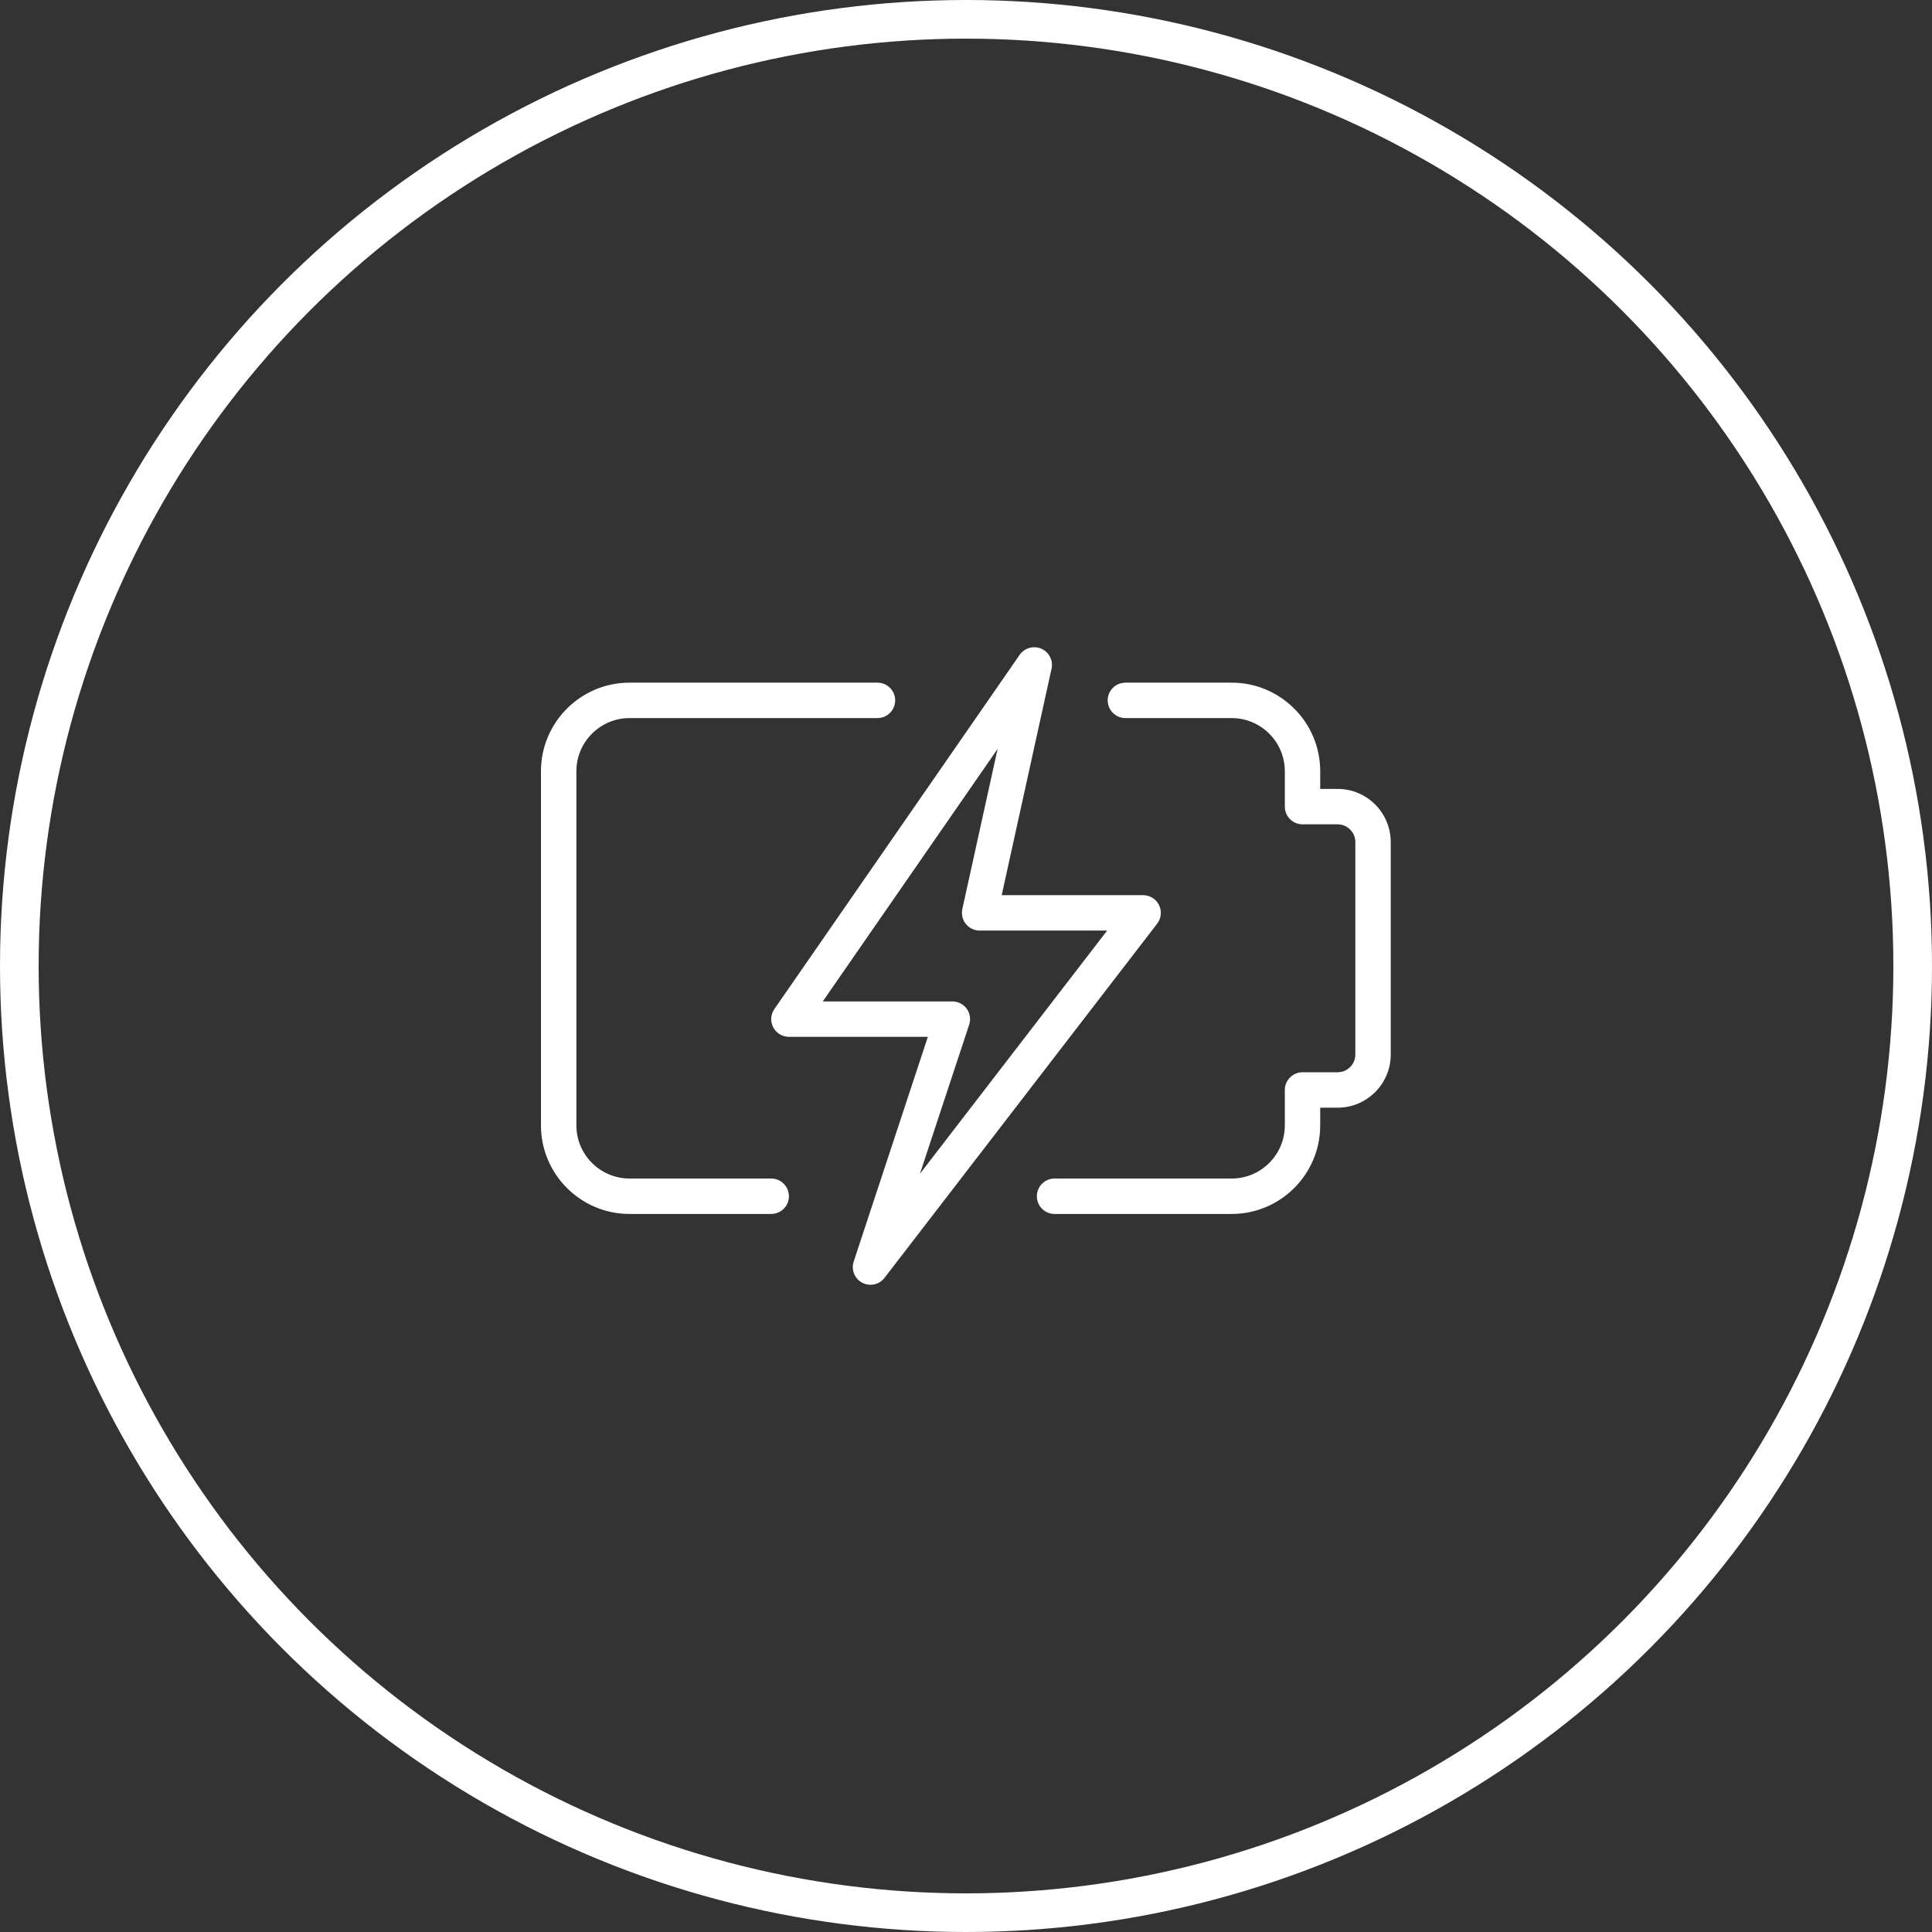
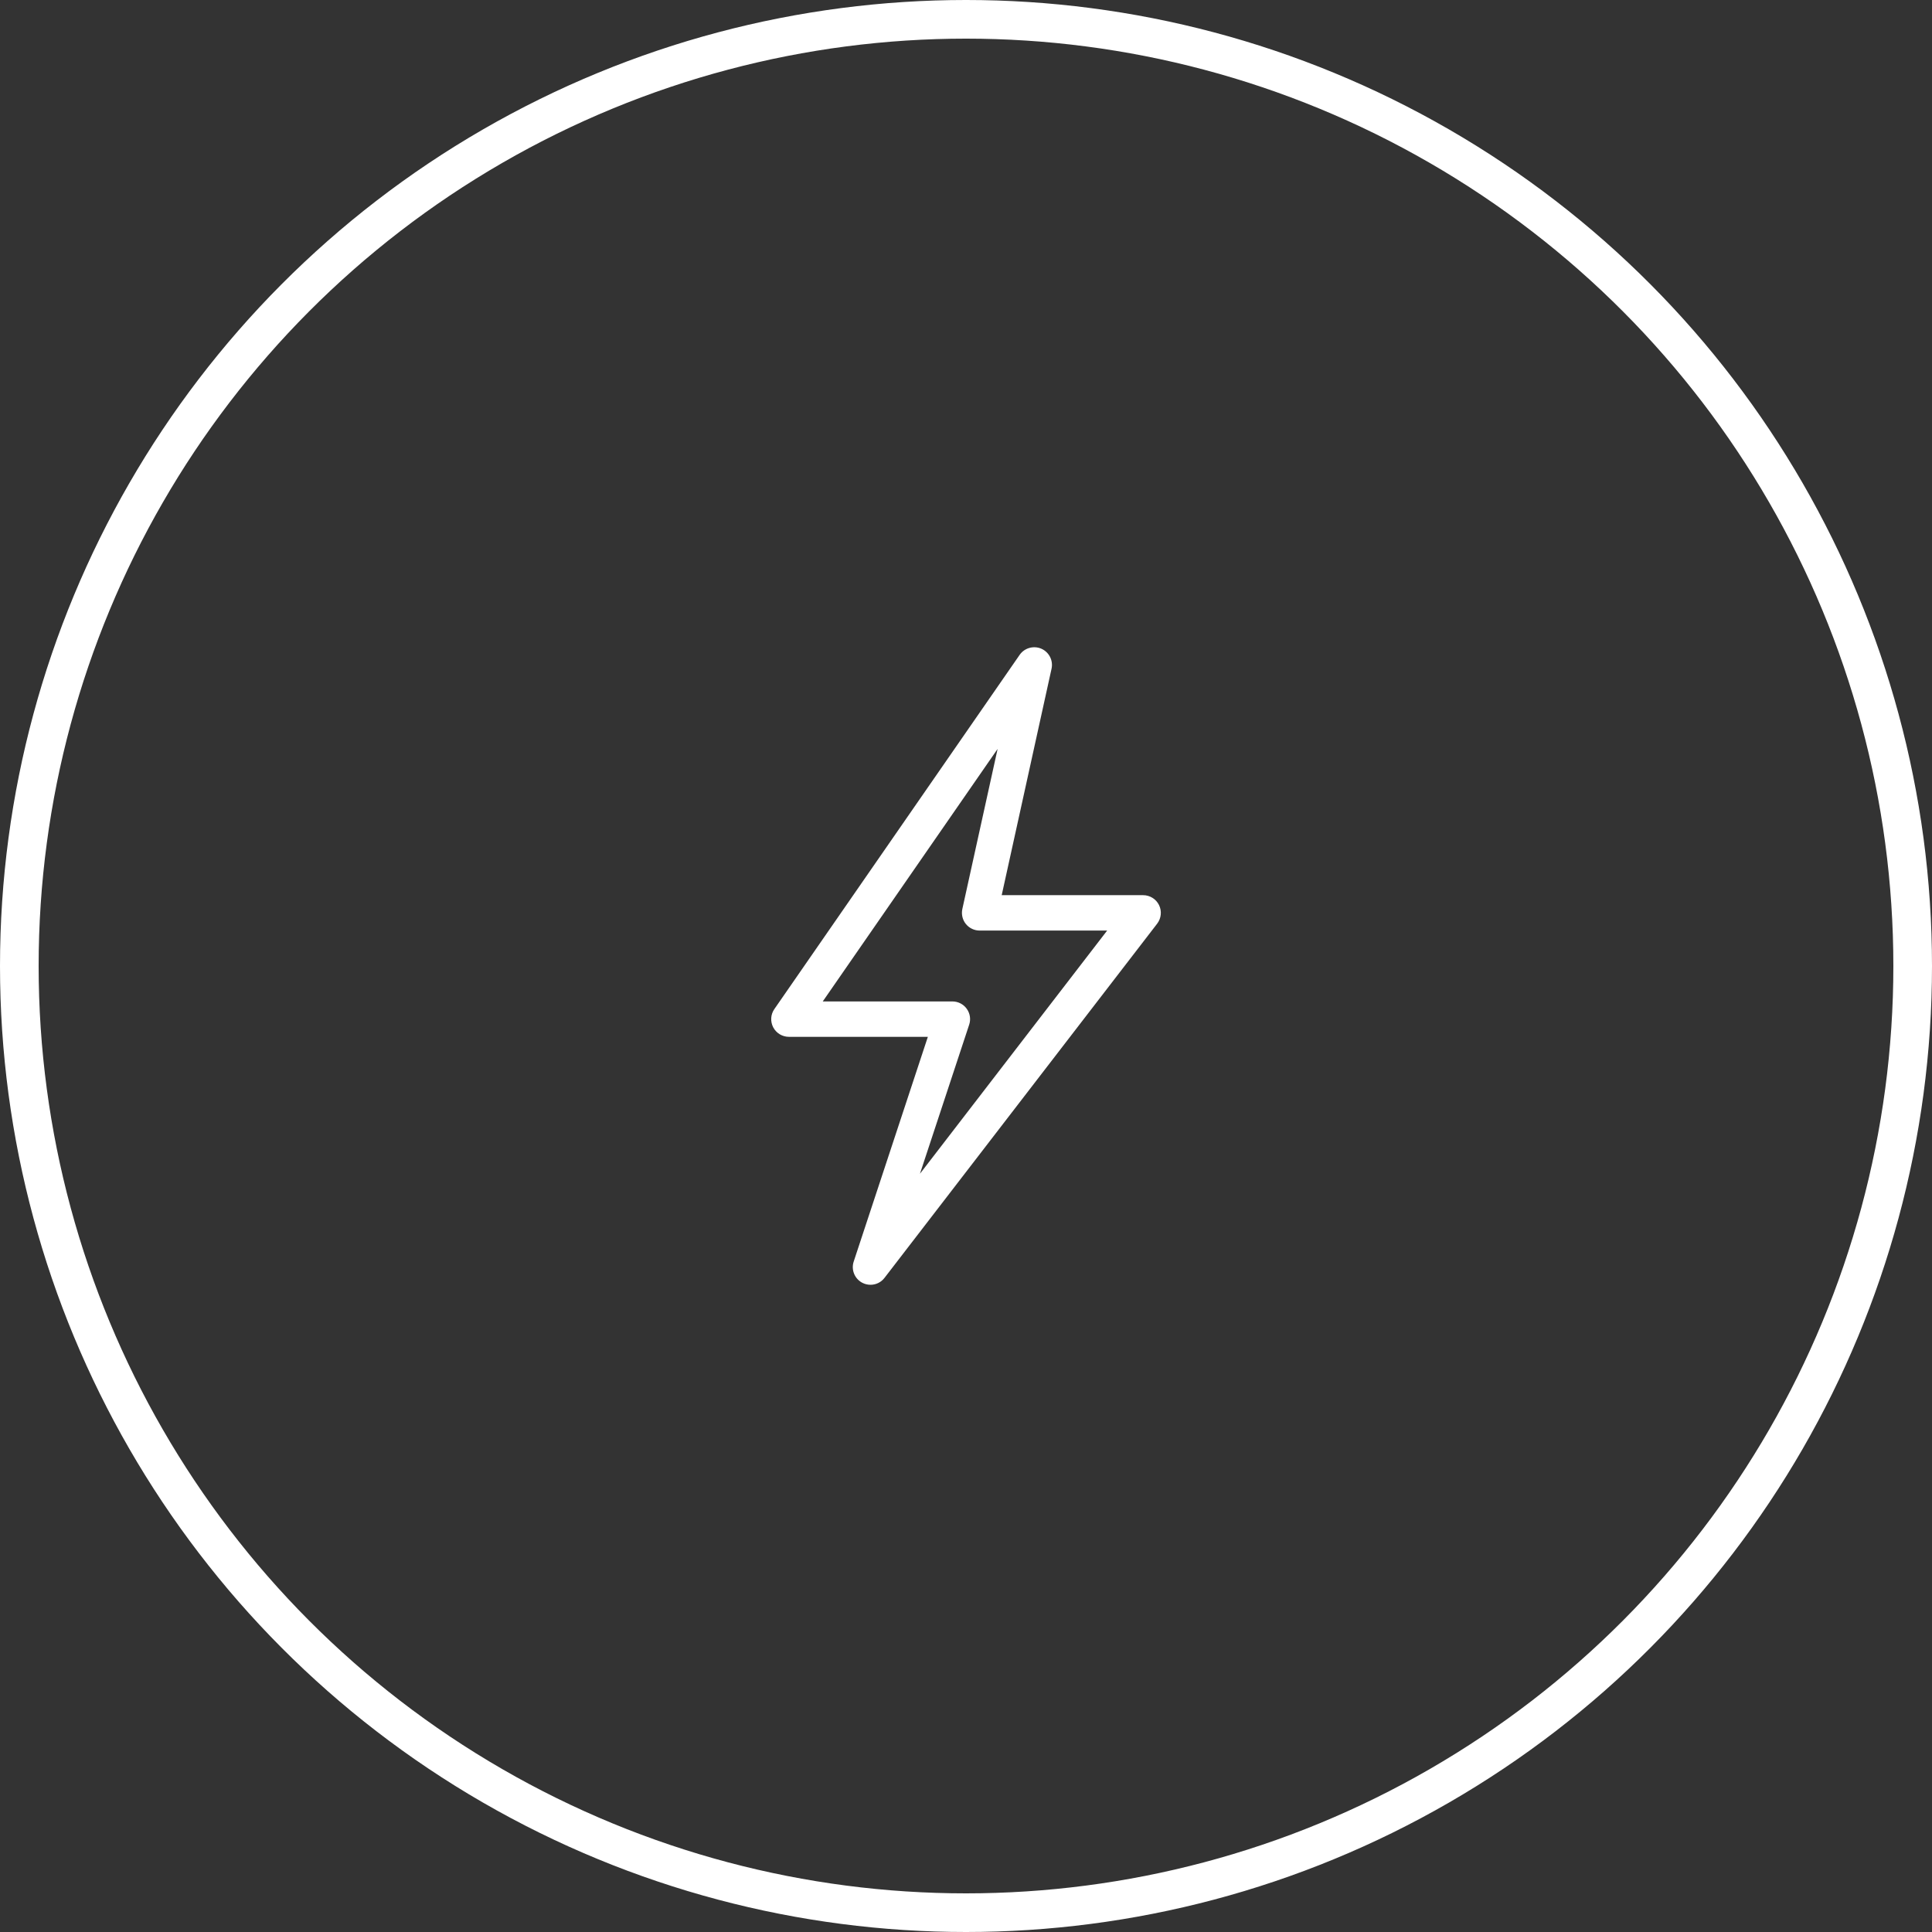
<svg xmlns="http://www.w3.org/2000/svg" width="50" height="50" viewBox="0 0 50 50" fill="none">
  <rect x="0" y="0" width="50" height="50" fill="#333333" stroke="none" />
  <circle cx="25" cy="25" r="24.5" stroke="white" />
-   <path d="M31.876 31.417H27.292C27.039 31.417 26.834 31.212 26.834 30.959C26.834 30.706 27.039 30.5 27.292 30.5H31.876C32.634 30.5 33.251 29.883 33.251 29.125V28.209C33.251 27.956 33.456 27.75 33.709 27.75H34.617C34.87 27.75 35.076 27.545 35.076 27.292V21.792C35.076 21.539 34.87 21.334 34.617 21.334H33.709C33.456 21.334 33.251 21.128 33.251 20.875V19.959C33.251 19.201 32.634 18.584 31.876 18.584H29.126C28.873 18.584 28.667 18.378 28.667 18.125C28.667 17.872 28.873 17.667 29.126 17.667H31.876C33.139 17.667 34.167 18.695 34.167 19.959V20.417H34.617C35.376 20.417 35.992 21.034 35.992 21.792V27.292C35.992 28.05 35.376 28.667 34.617 28.667H34.167V29.125C34.167 30.389 33.139 31.417 31.876 31.417Z" fill="white" />
-   <path d="M19.958 31.417H16.292C15.028 31.417 14 30.389 14 29.125V19.959C14 18.695 15.028 17.667 16.292 17.667H22.708C22.961 17.667 23.167 17.872 23.167 18.125C23.167 18.378 22.961 18.584 22.708 18.584H16.292C15.534 18.584 14.917 19.201 14.917 19.959V29.125C14.917 29.883 15.534 30.5 16.292 30.5H19.958C20.211 30.5 20.417 30.706 20.417 30.959C20.417 31.212 20.211 31.417 19.958 31.417Z" fill="white" />
  <path d="M22.528 33.25C22.456 33.25 22.382 33.233 22.314 33.197C22.117 33.092 22.023 32.861 22.094 32.648L24.013 26.833H20.417C20.247 26.833 20.091 26.739 20.011 26.588C19.932 26.436 19.943 26.254 20.041 26.114L26.389 16.947C26.514 16.767 26.751 16.703 26.949 16.788C27.15 16.876 27.261 17.093 27.214 17.306L25.924 23.167H29.584C29.758 23.167 29.918 23.266 29.995 23.422C30.073 23.579 30.053 23.766 29.947 23.905L22.891 33.071C22.802 33.188 22.667 33.25 22.528 33.25ZM21.293 25.917H24.648C24.795 25.917 24.933 25.987 25.019 26.107C25.105 26.226 25.129 26.379 25.082 26.519L23.808 30.377L28.653 24.083H25.354C25.215 24.083 25.083 24.02 24.996 23.912C24.909 23.804 24.876 23.662 24.905 23.526L25.818 19.382L21.293 25.917Z" fill="white" />
</svg>